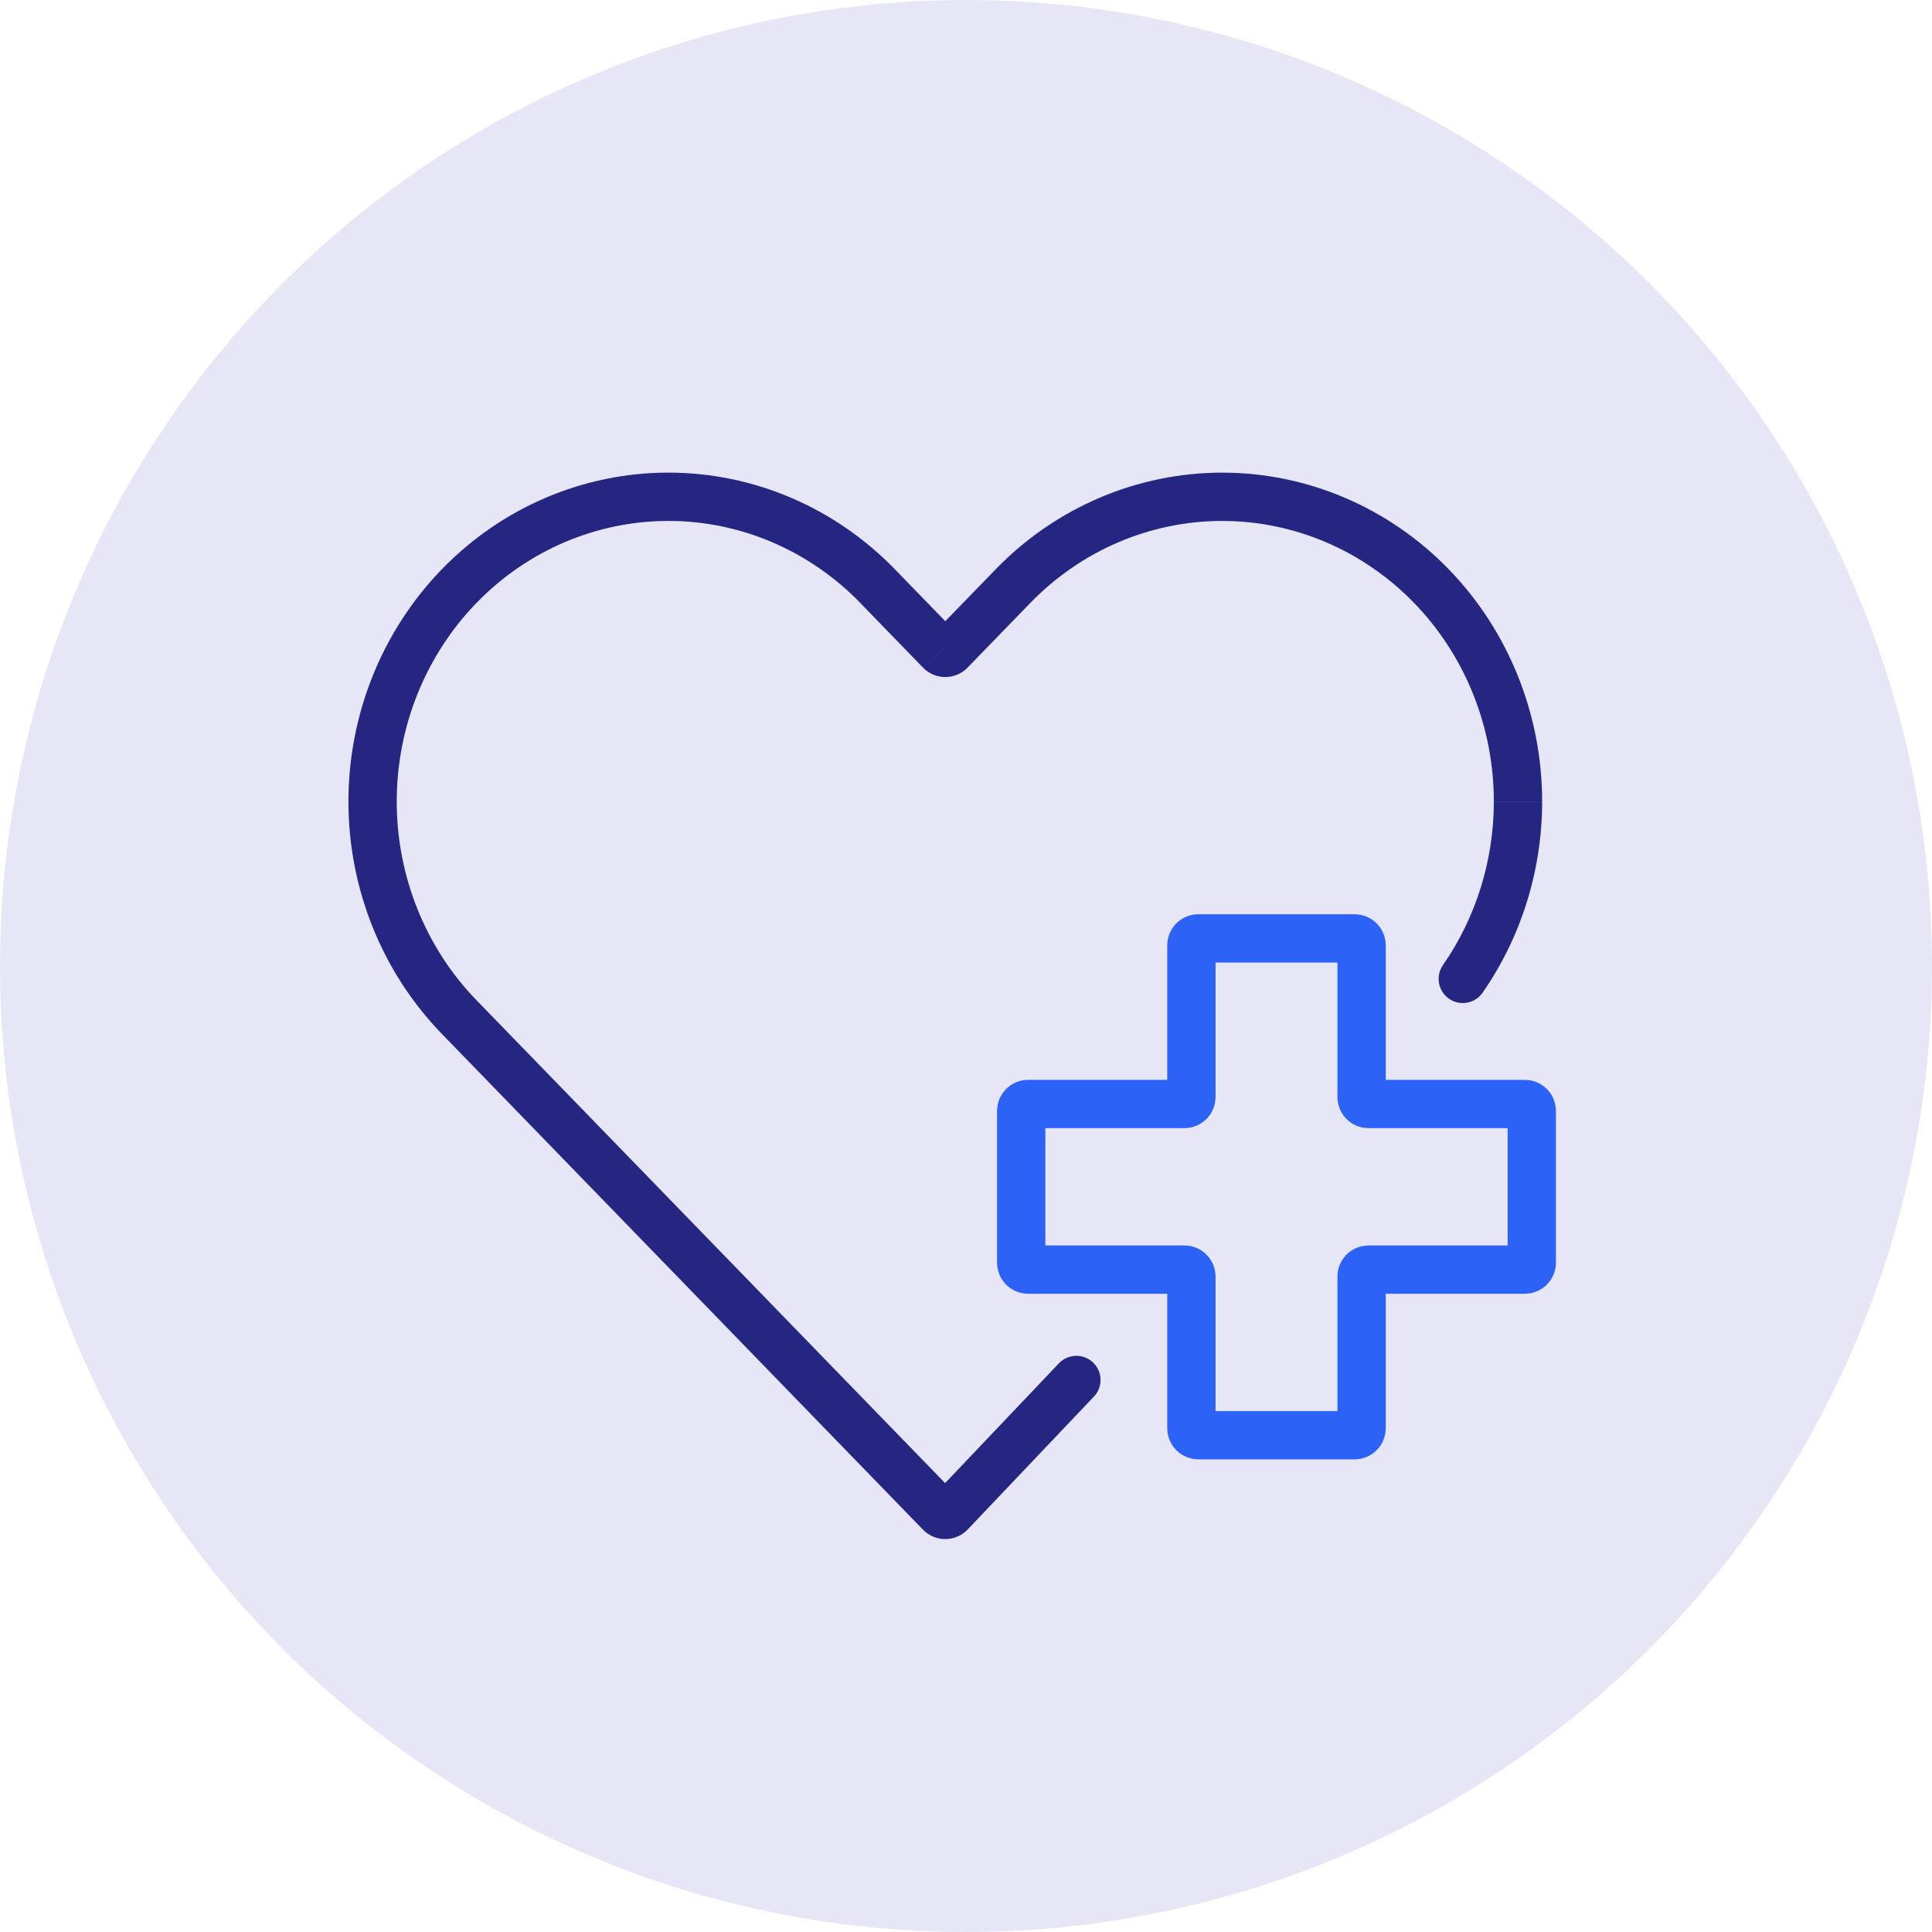
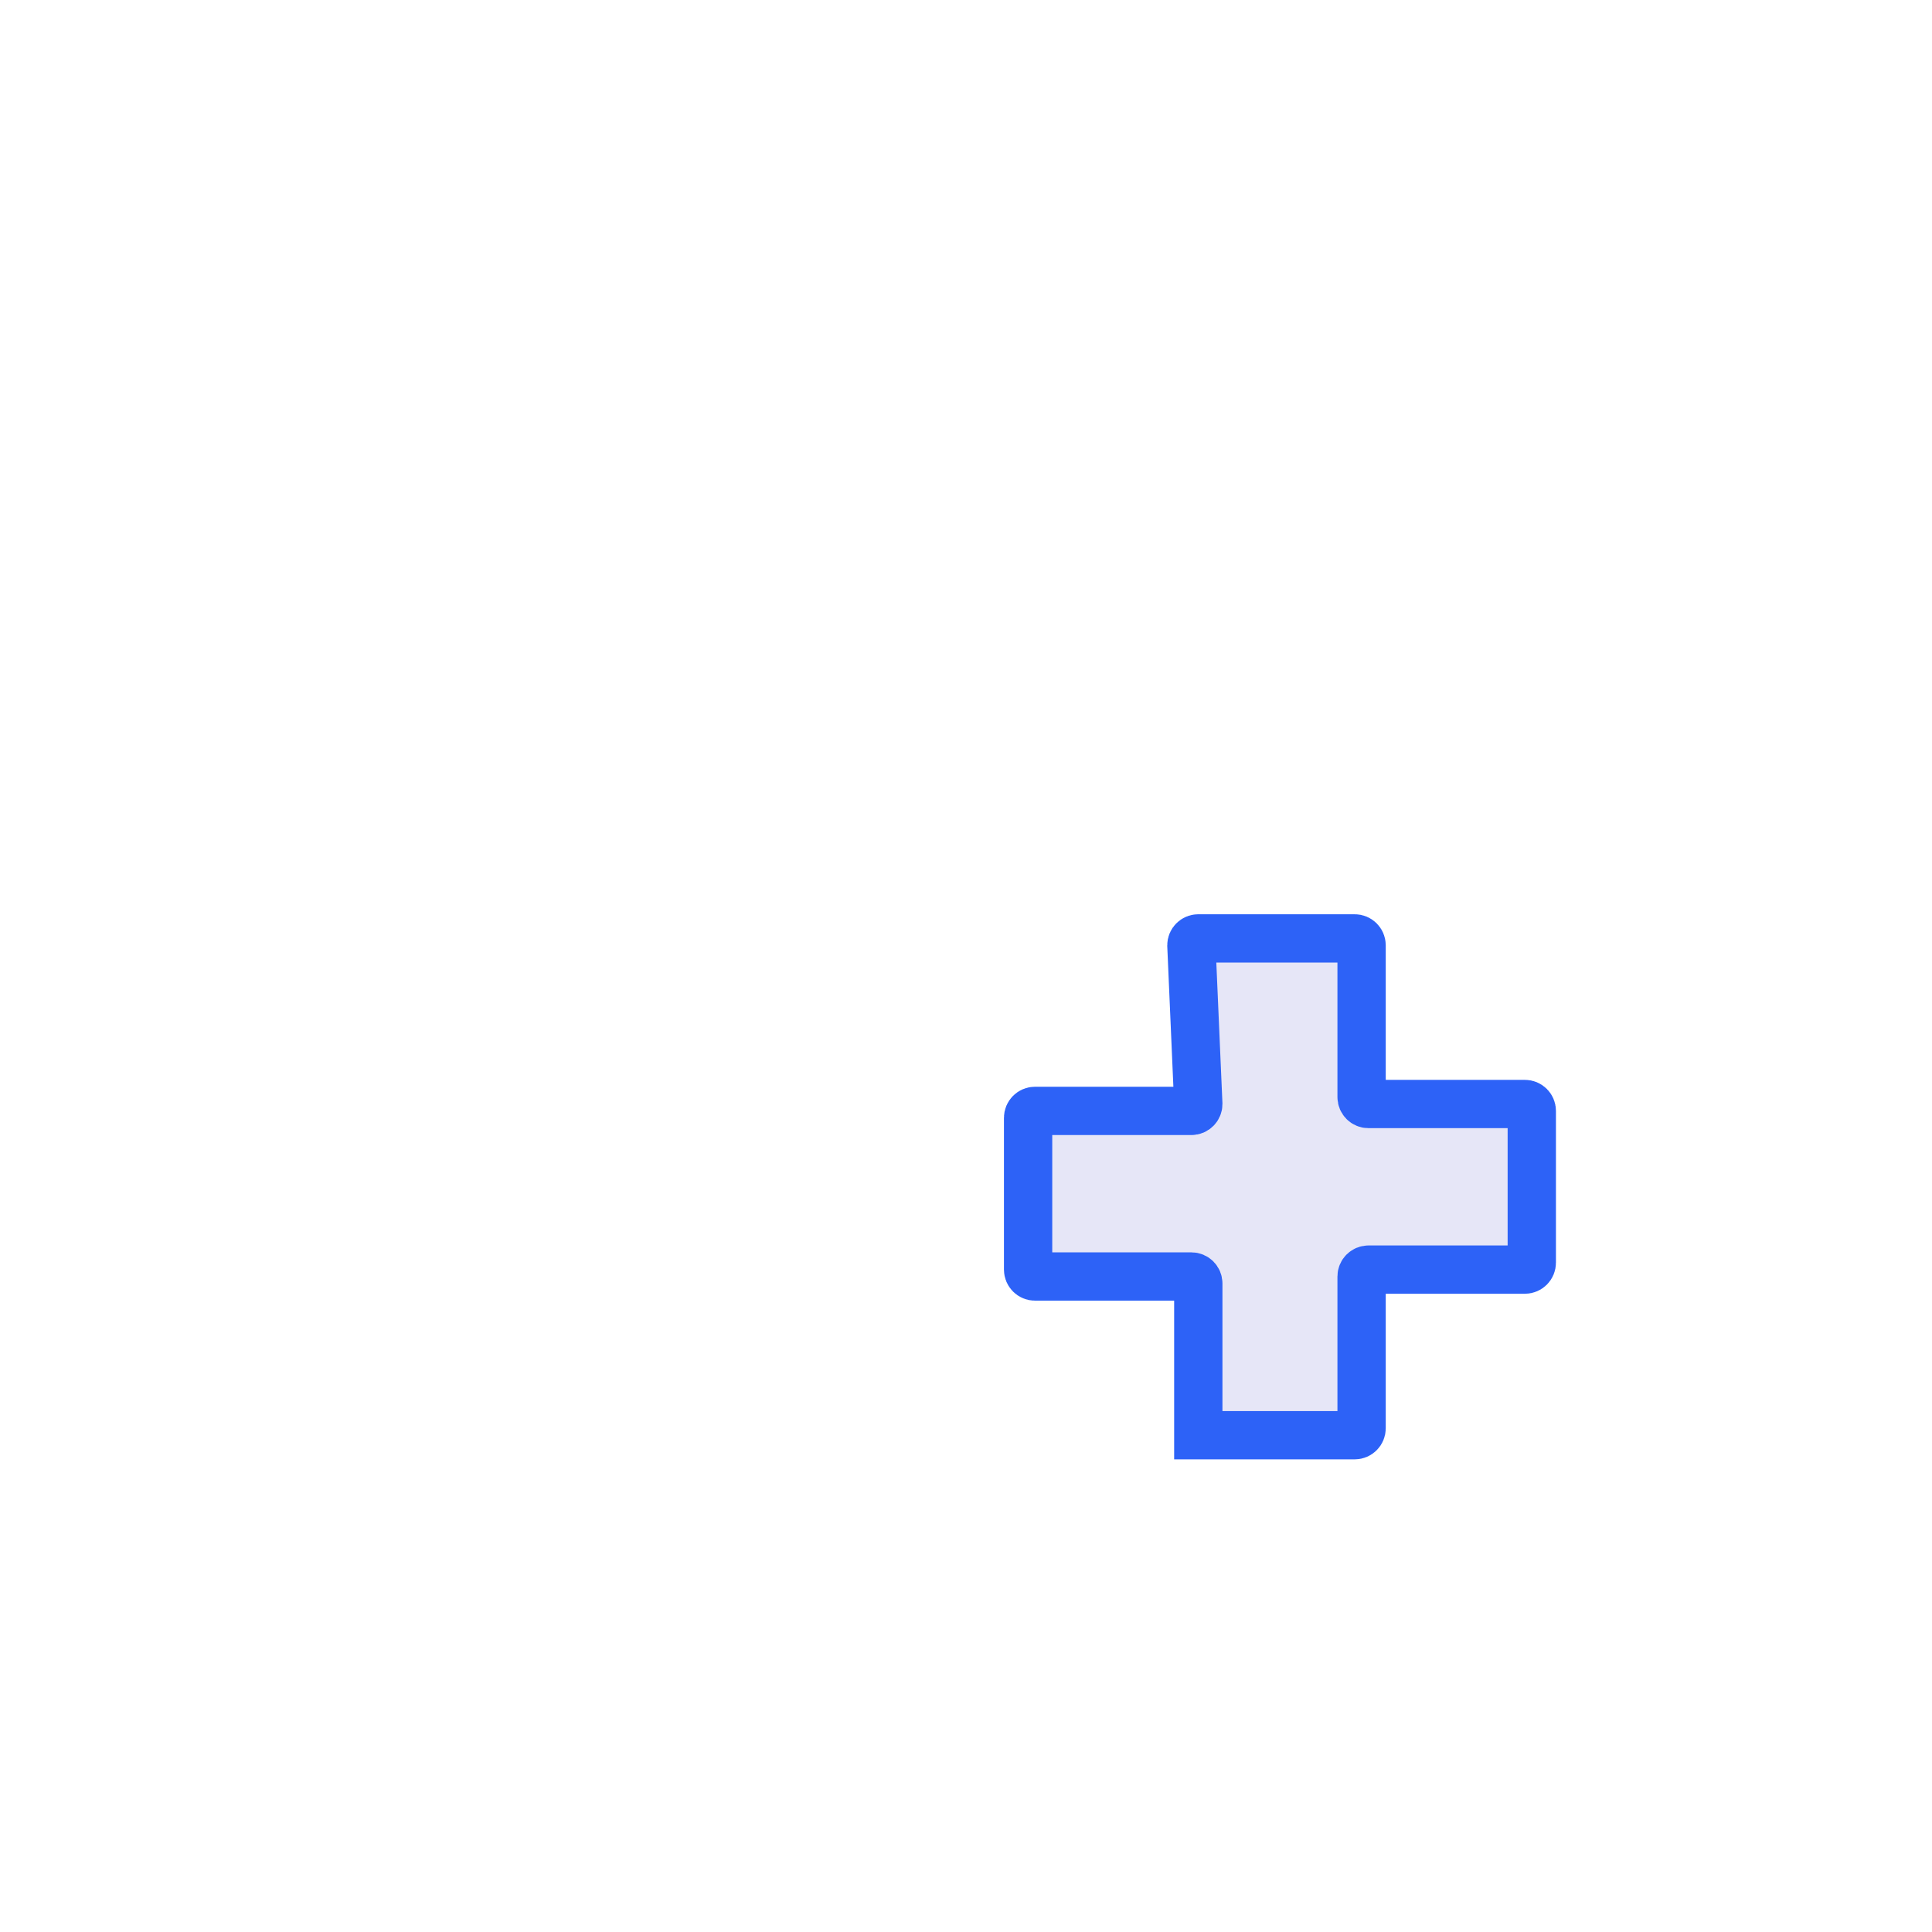
<svg xmlns="http://www.w3.org/2000/svg" fill="none" height="140" viewBox="0 0 140 140" width="140">
-   <circle cx="70" cy="70" fill="#e6e6f7" r="70" />
-   <path d="m103.723 42.469 1.256-1.219v-0zm-15.156-6.468v-1.75zm-15.156 6.468-1.256-1.219-0.0 0zm-9.822 0-1.256 1.219h0zm-30.312 31.234-1.256 1.219zm4.911 5.06 1.256-1.219zm41.081 22.441c.666-.7.637-1.808-.064-2.474-.701-.666-1.808-.637-2.474.064zm25.293-31.267c-.551.794-.354 1.884.44 2.435.794.551 1.885.354 2.436-.44zm-36.424 39.688-1.256 1.219zm.721-.004-1.269-1.205zm0-62.462-1.256-1.219zm-.718 0 1.256-1.219zm36.837-5.91c-4.344-4.475-10.246-6.999-16.412-6.999v3.5c5.203 0 10.204 2.129 13.901 5.937zm-16.412-6.999c-6.166 0-12.068 2.524-16.412 6.999l2.511 2.438c3.696-3.808 8.697-5.937 13.9-5.937zm-16.412 6.999-4.552 4.691 2.512 2.437 4.552-4.691zm-2.758 4.691-4.552-4.691-2.512 2.437 4.552 4.691zm-4.552-4.691c-4.343-4.476-10.245-7.001-16.411-7.001l-0 3.5c5.203 0 10.204 2.13 13.9 5.938zm-16.411-7.001c-6.166-0-12.068 2.524-16.412 7l2.512 2.438c3.696-3.808 8.697-5.937 13.9-5.937zm-16.412 7c-4.342 4.474-6.772 10.531-6.772 16.836l3.5 0c0-5.41 2.087-10.589 5.784-14.399zm-6.772 16.836c-0 6.305 2.43 12.362 6.771 16.837l2.512-2.437c-3.697-3.81-5.783-8.989-5.783-14.399zm6.771 16.837 4.911 5.06 2.512-2.437-4.911-5.061zm4.911 5.06 29.95 30.862 2.512-2.437-29.95-30.863zm74.818-21.896c0-6.305-2.43-12.361-6.771-16.836l-2.512 2.437c3.697 3.81 5.783 8.989 5.783 14.398zm-41.622 52.742 9.141-9.623-2.538-2.41-9.141 9.622zm37.31-38.894c2.788-4.018 4.312-8.854 4.312-13.847h-3.5c0 4.283-1.307 8.422-3.688 11.851zm-40.556 38.911c.89.918 2.365.91 3.246-.017l-2.538-2.411c.489-.515 1.309-.519 1.803-.009zm.722-64.903c.491-.506 1.303-.506 1.794 0l-2.512 2.437c.884.911 2.346.911 3.229 0z" fill="#242682" />
-   <path d="m86.333 68.5c0-.276.224-.5.5-.5h11.333c.276 0 .5.224.5.5v11c0 .276.224.5.5.5h11.333c.276 0 .5.224.5.5v11c0 .276-.224.5-.5.5h-11.333c-.276 0-.5.224-.5.5v11c0 .276-.224.5-.5.5h-11.333c-.276 0-.5-.224-.5-.5v-11c0-.276-.224-.5-.5-.5h-11.333c-.276 0-.5-.224-.5-.5v-11c0-.276.224-.5.5-.5h11.333c.276 0 .5-.224.5-.5z" fill="#e6e6f7" stroke="#2d62f7" stroke-width="3.5" />
+   <path d="m86.333 68.5c0-.276.224-.5.5-.5h11.333c.276 0 .5.224.5.5v11c0 .276.224.5.5.5h11.333c.276 0 .5.224.5.5v11c0 .276-.224.5-.5.5h-11.333c-.276 0-.5.224-.5.5v11c0 .276-.224.5-.5.5h-11.333v-11c0-.276-.224-.5-.5-.5h-11.333c-.276 0-.5-.224-.5-.5v-11c0-.276.224-.5.5-.5h11.333c.276 0 .5-.224.5-.5z" fill="#e6e6f7" stroke="#2d62f7" stroke-width="3.5" />
</svg>